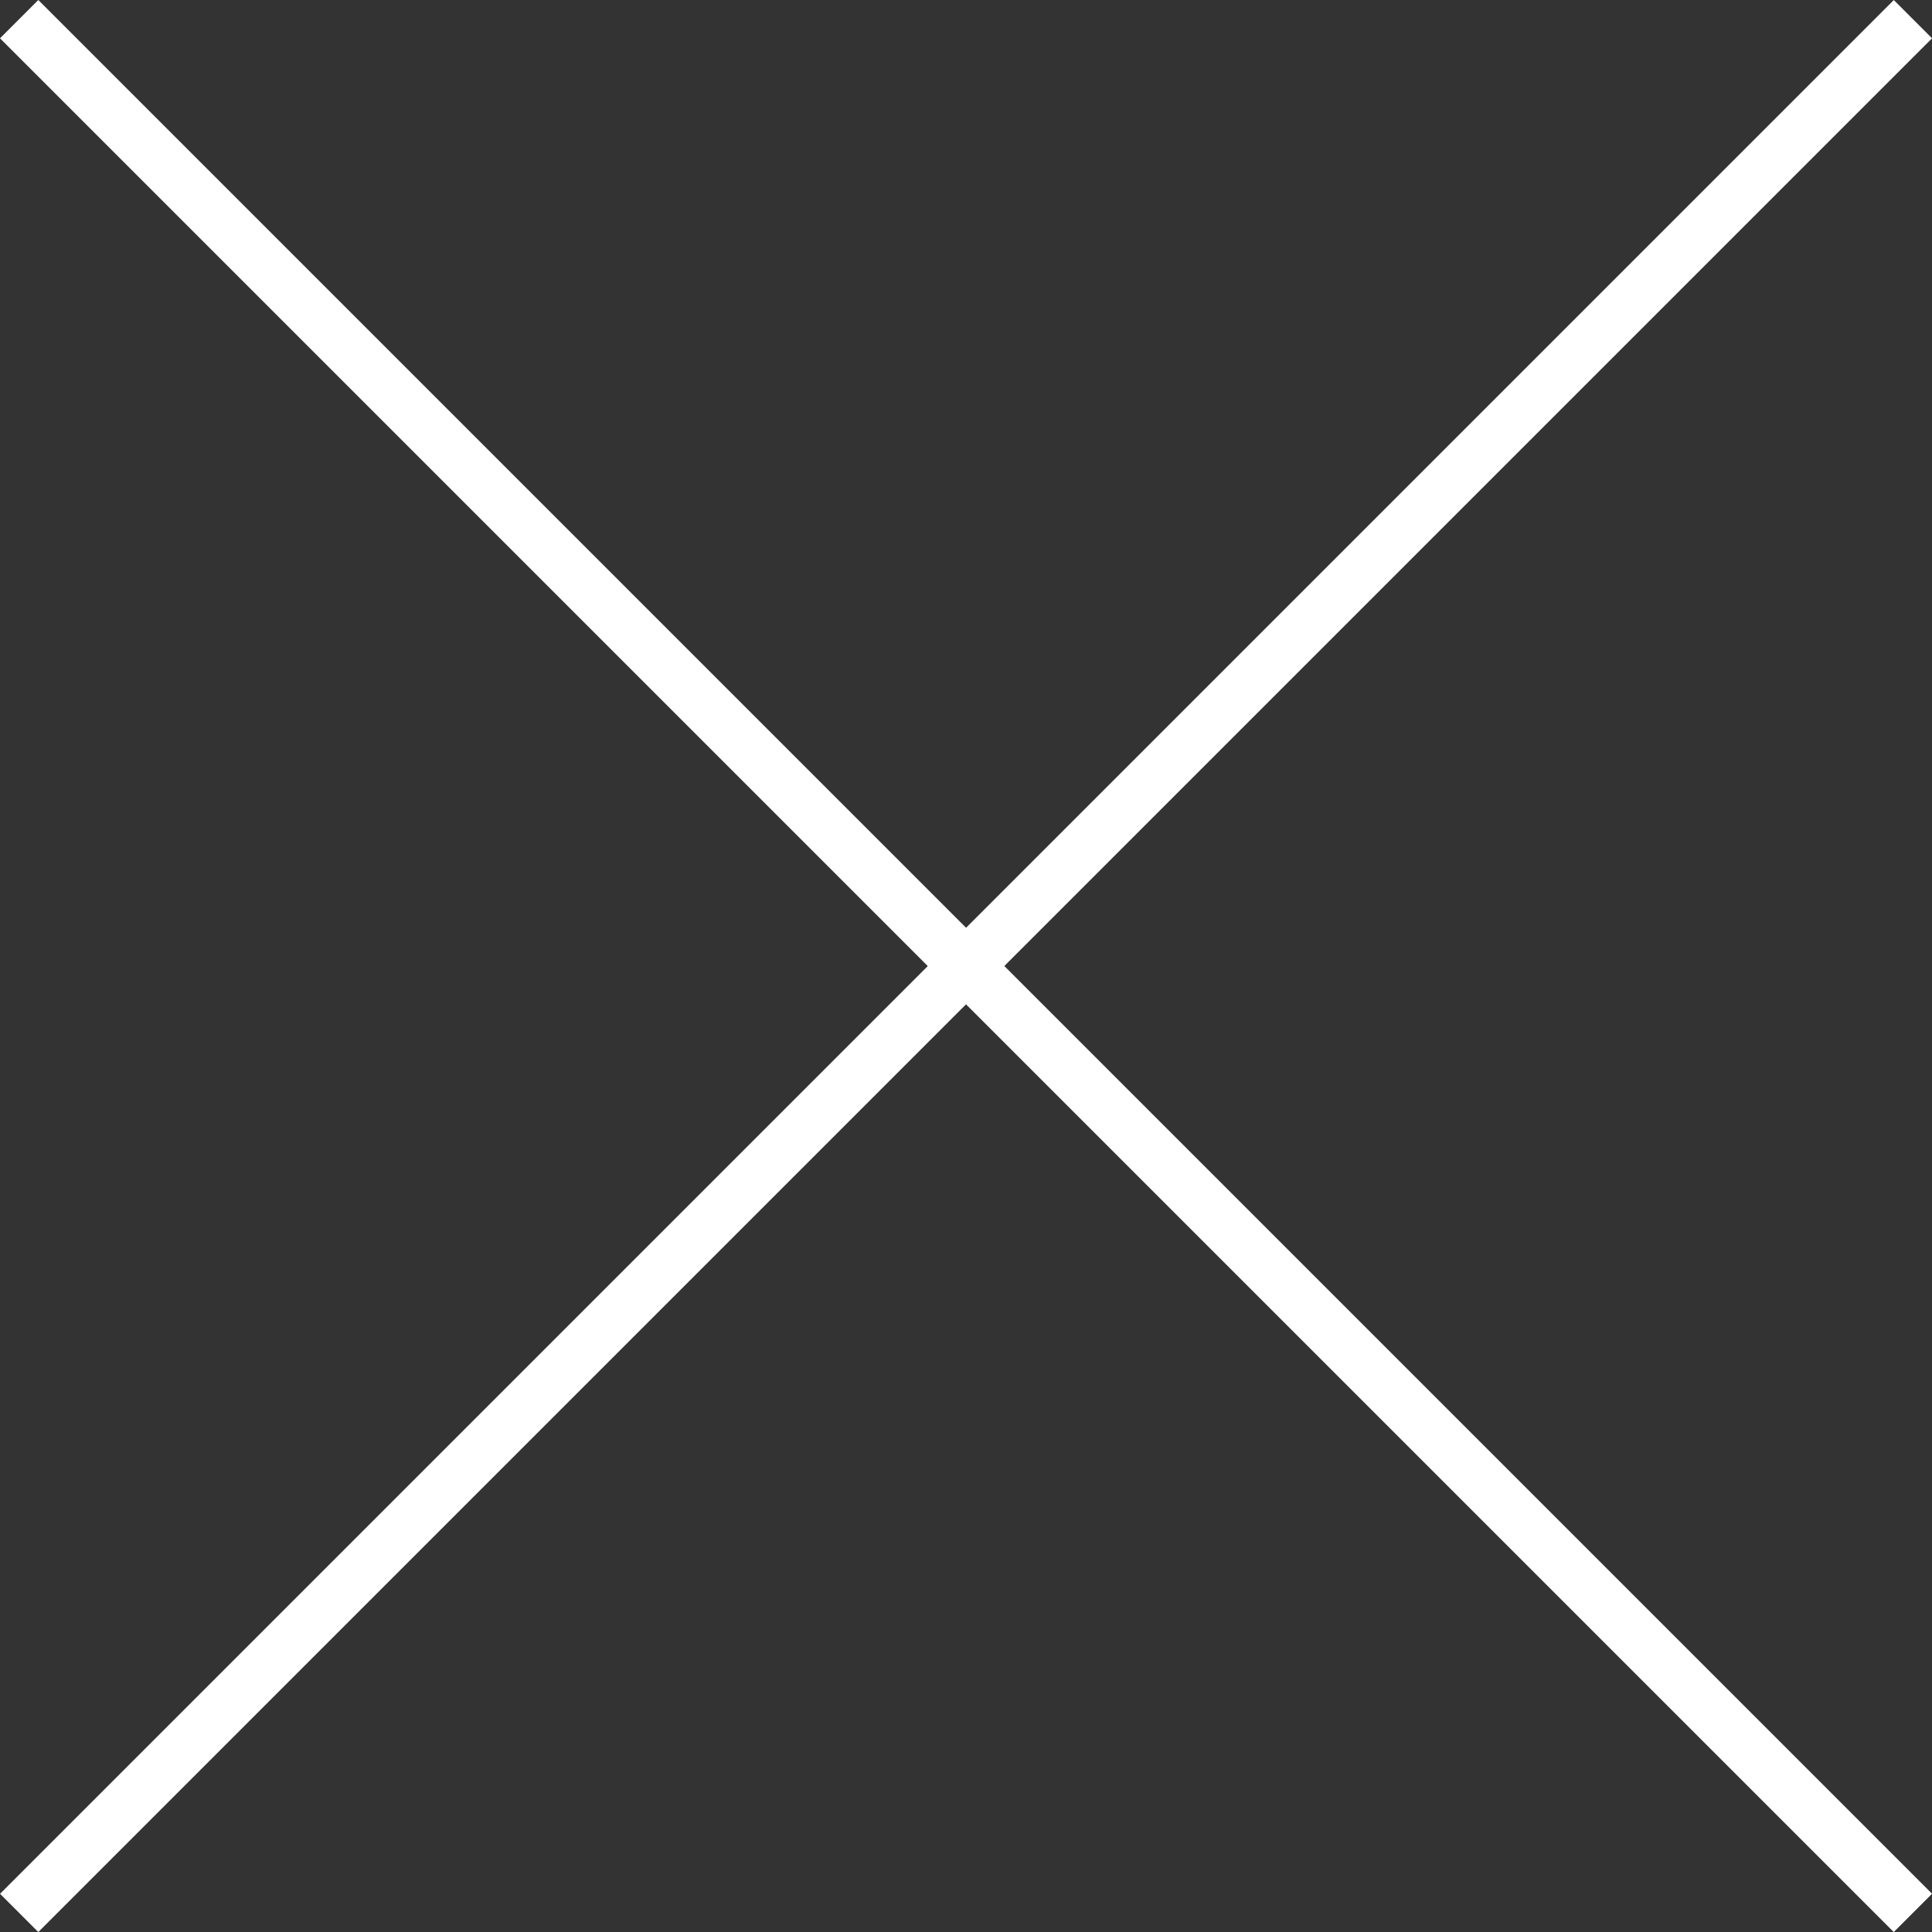
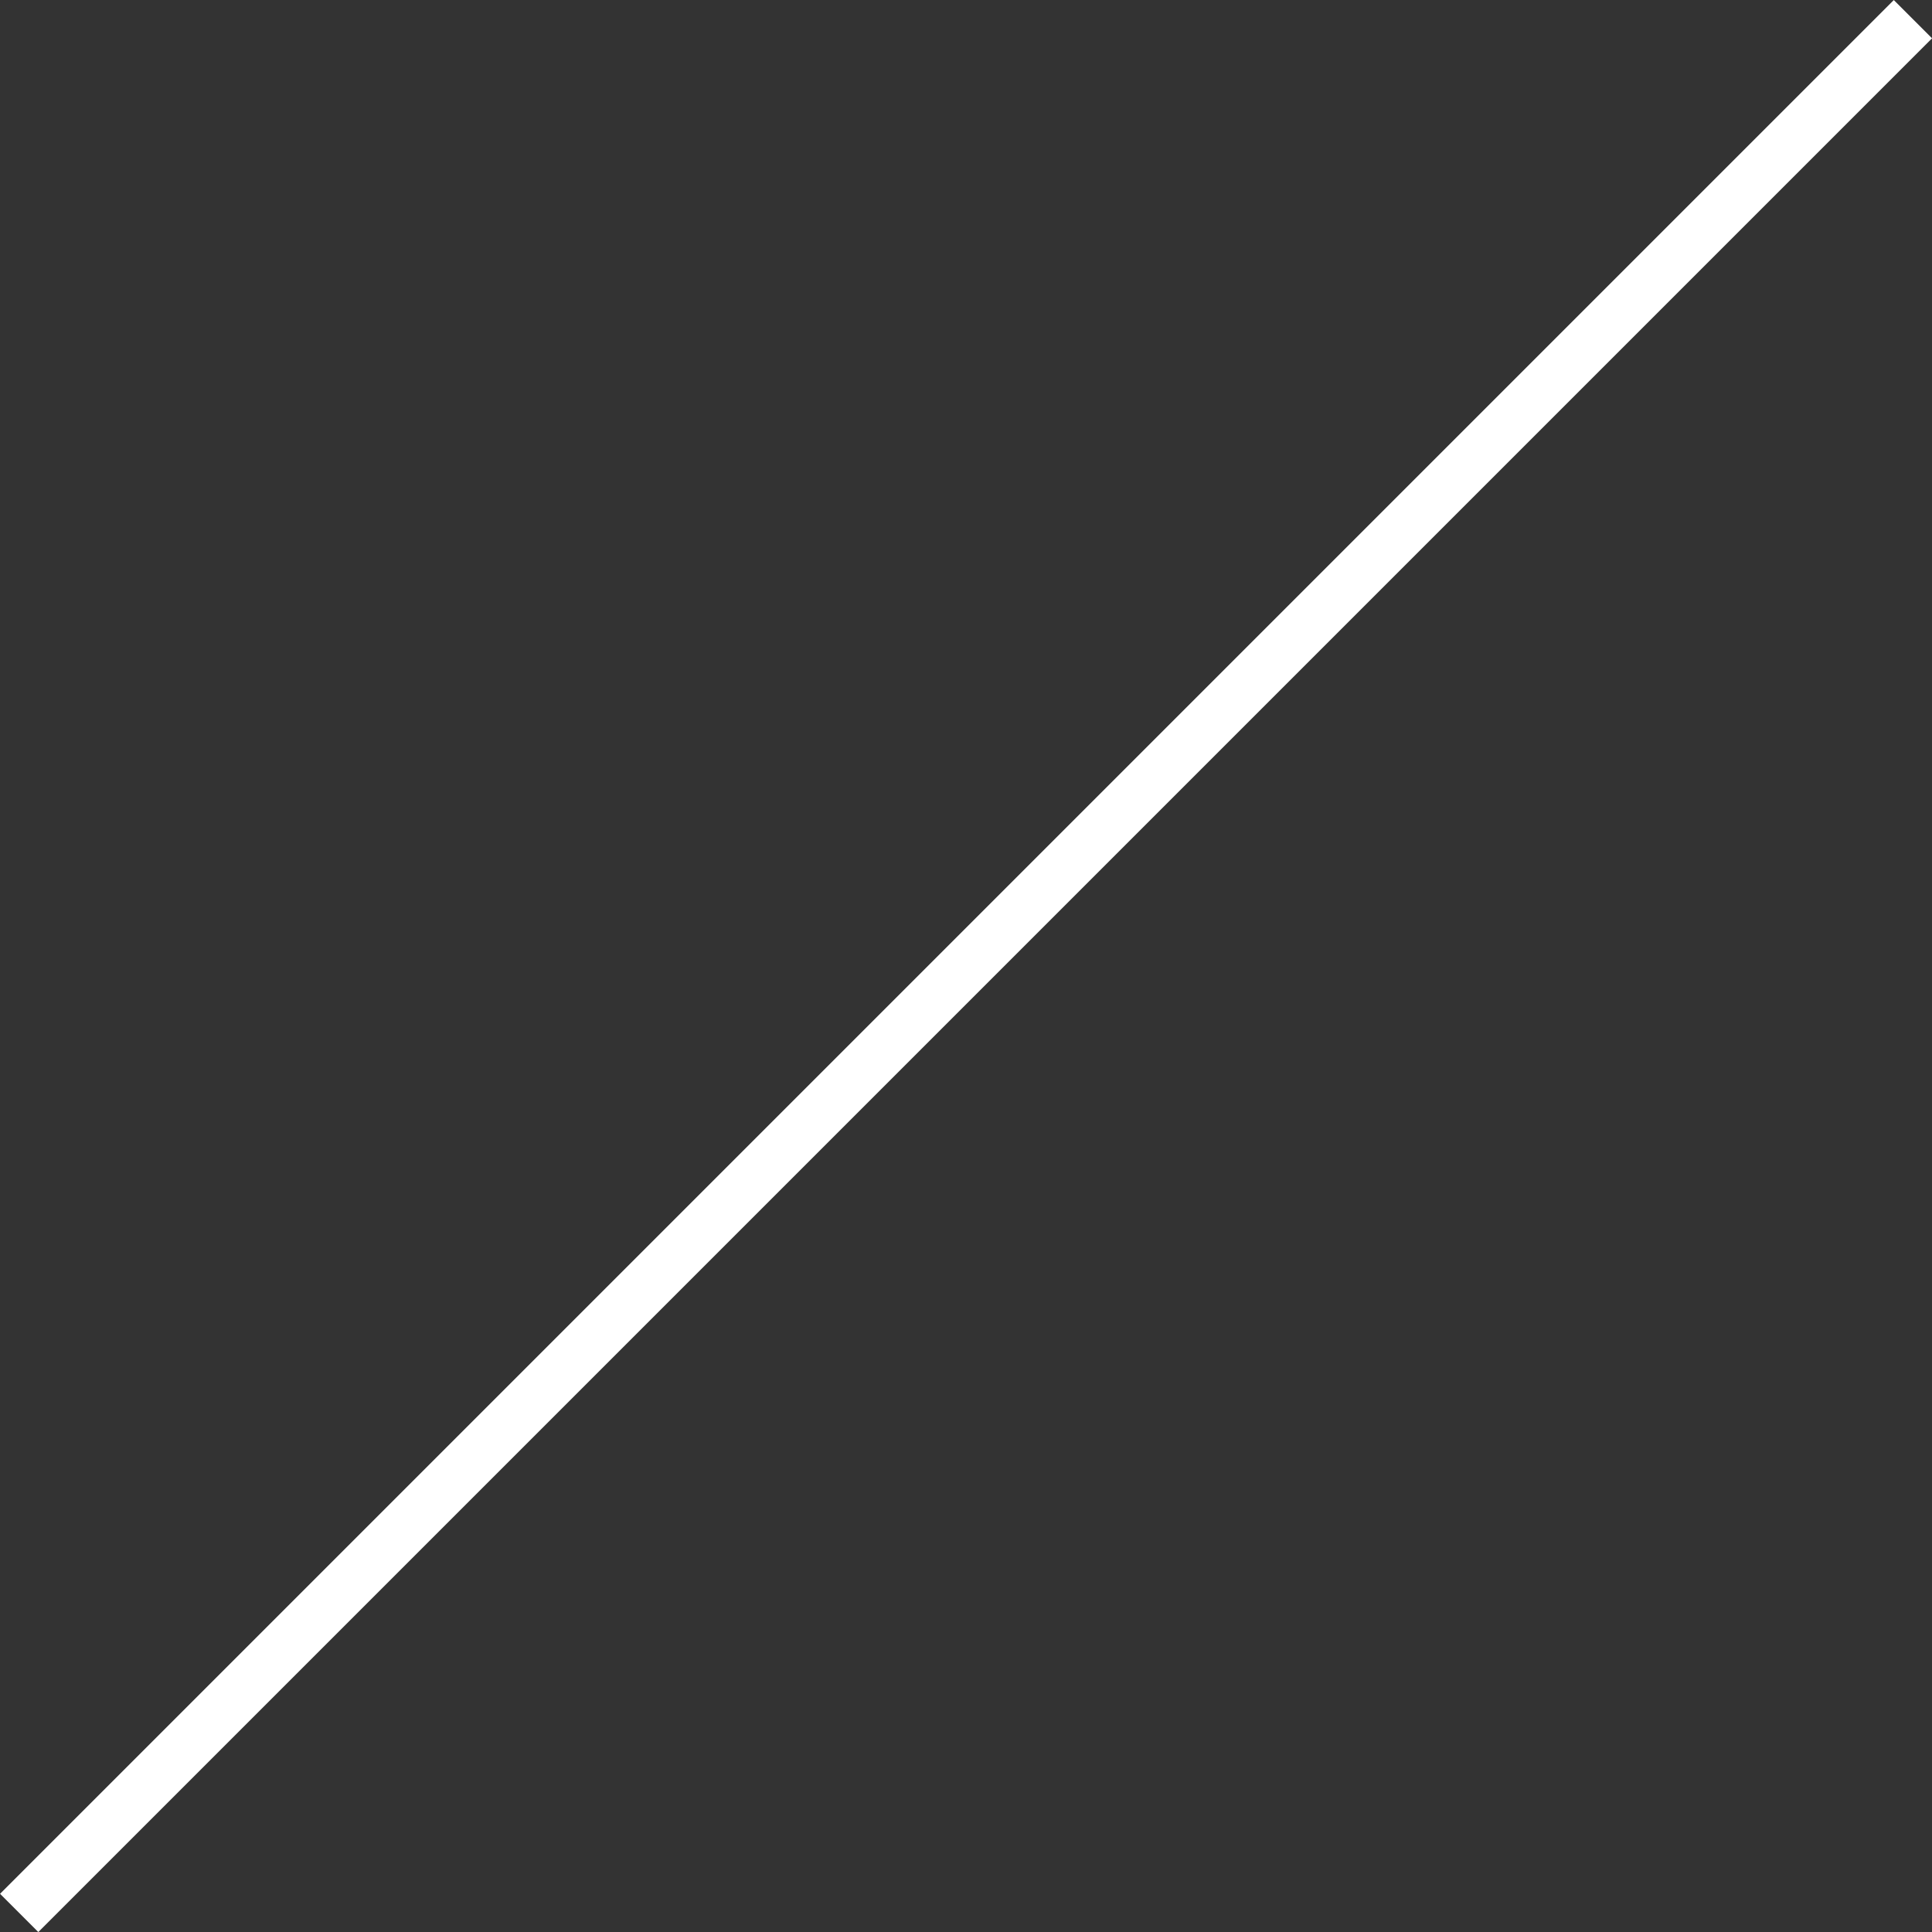
<svg xmlns="http://www.w3.org/2000/svg" width="35.707" height="35.707" viewBox="0 0 35.707 35.707">
  <rect x="0" y="0" width="35.707" height="35.707" fill="#333333" stroke="none" />
  <g id="グループ_26234" data-name="グループ 26234" transform="translate(-1211.146 -51.146)">
    <path id="線_8432" data-name="線 8432" d="M.354,35.354l-.707-.707,35-35,.707.707Z" transform="translate(1211.5 51.5)" fill="#fff" />
-     <path id="線_8433" data-name="線 8433" d="M34.646,35.354l-35-35L.354-.354l35,35Z" transform="translate(1211.5 51.5)" fill="#fff" />
  </g>
</svg>